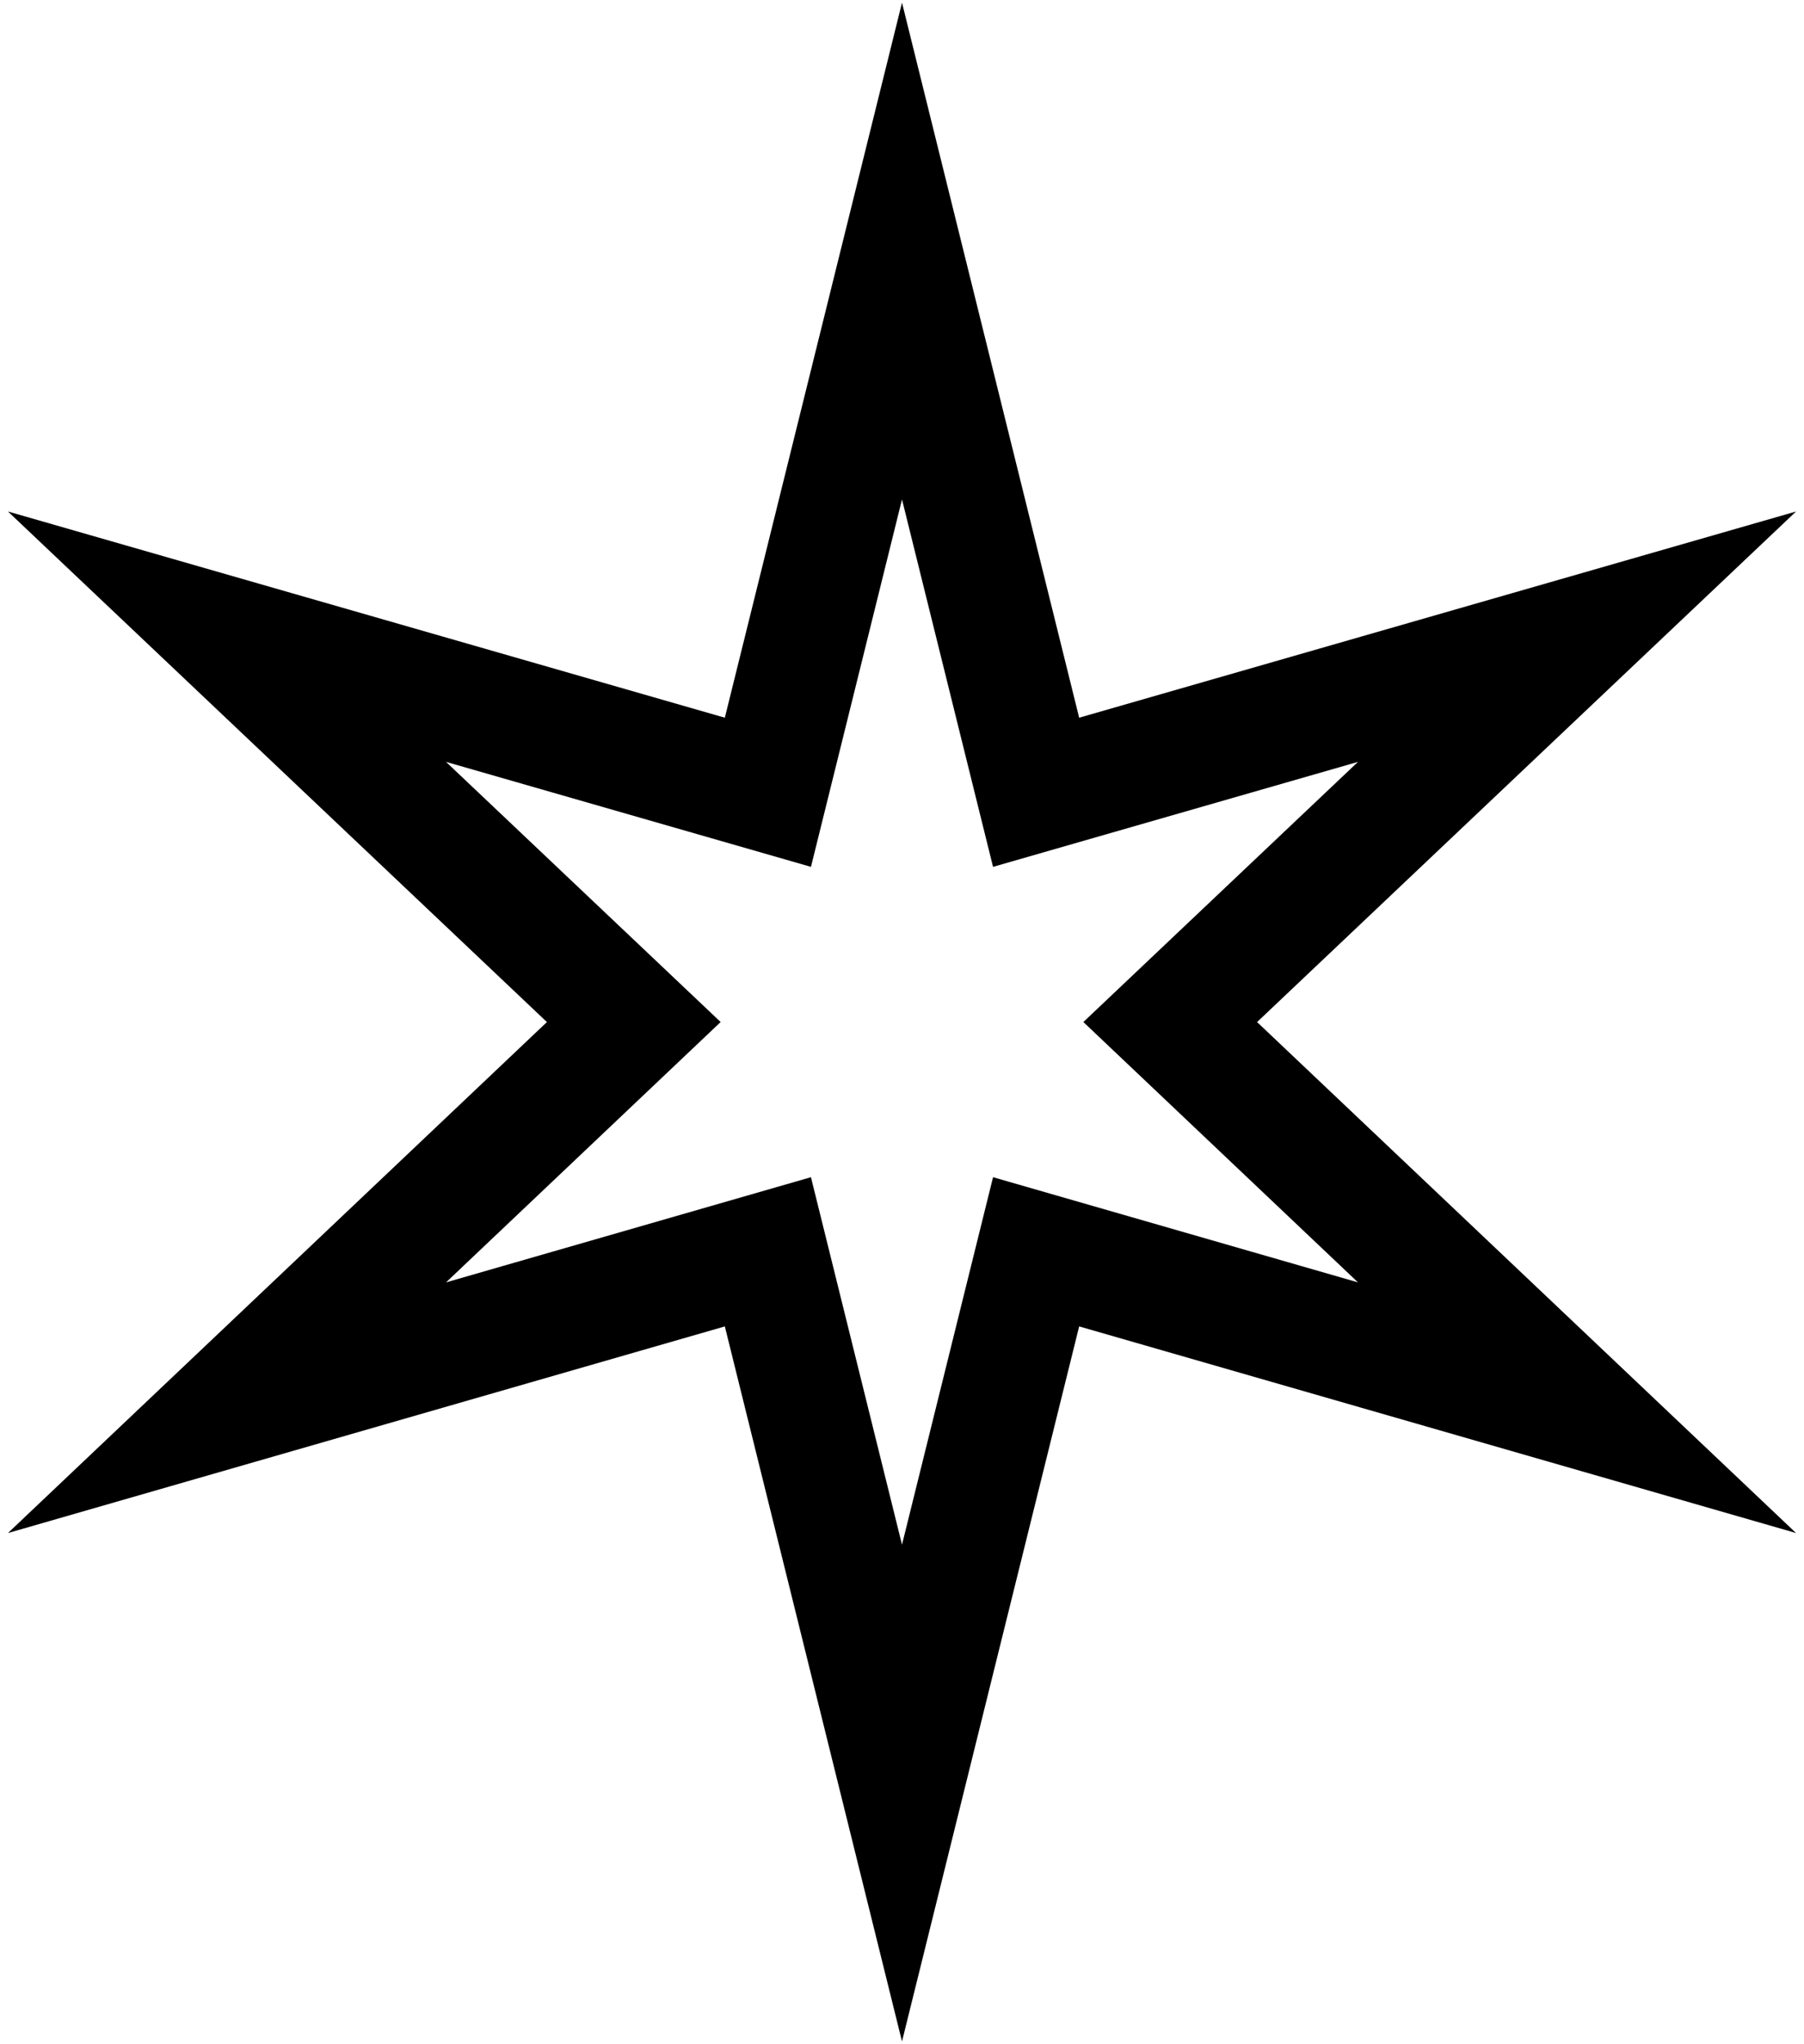
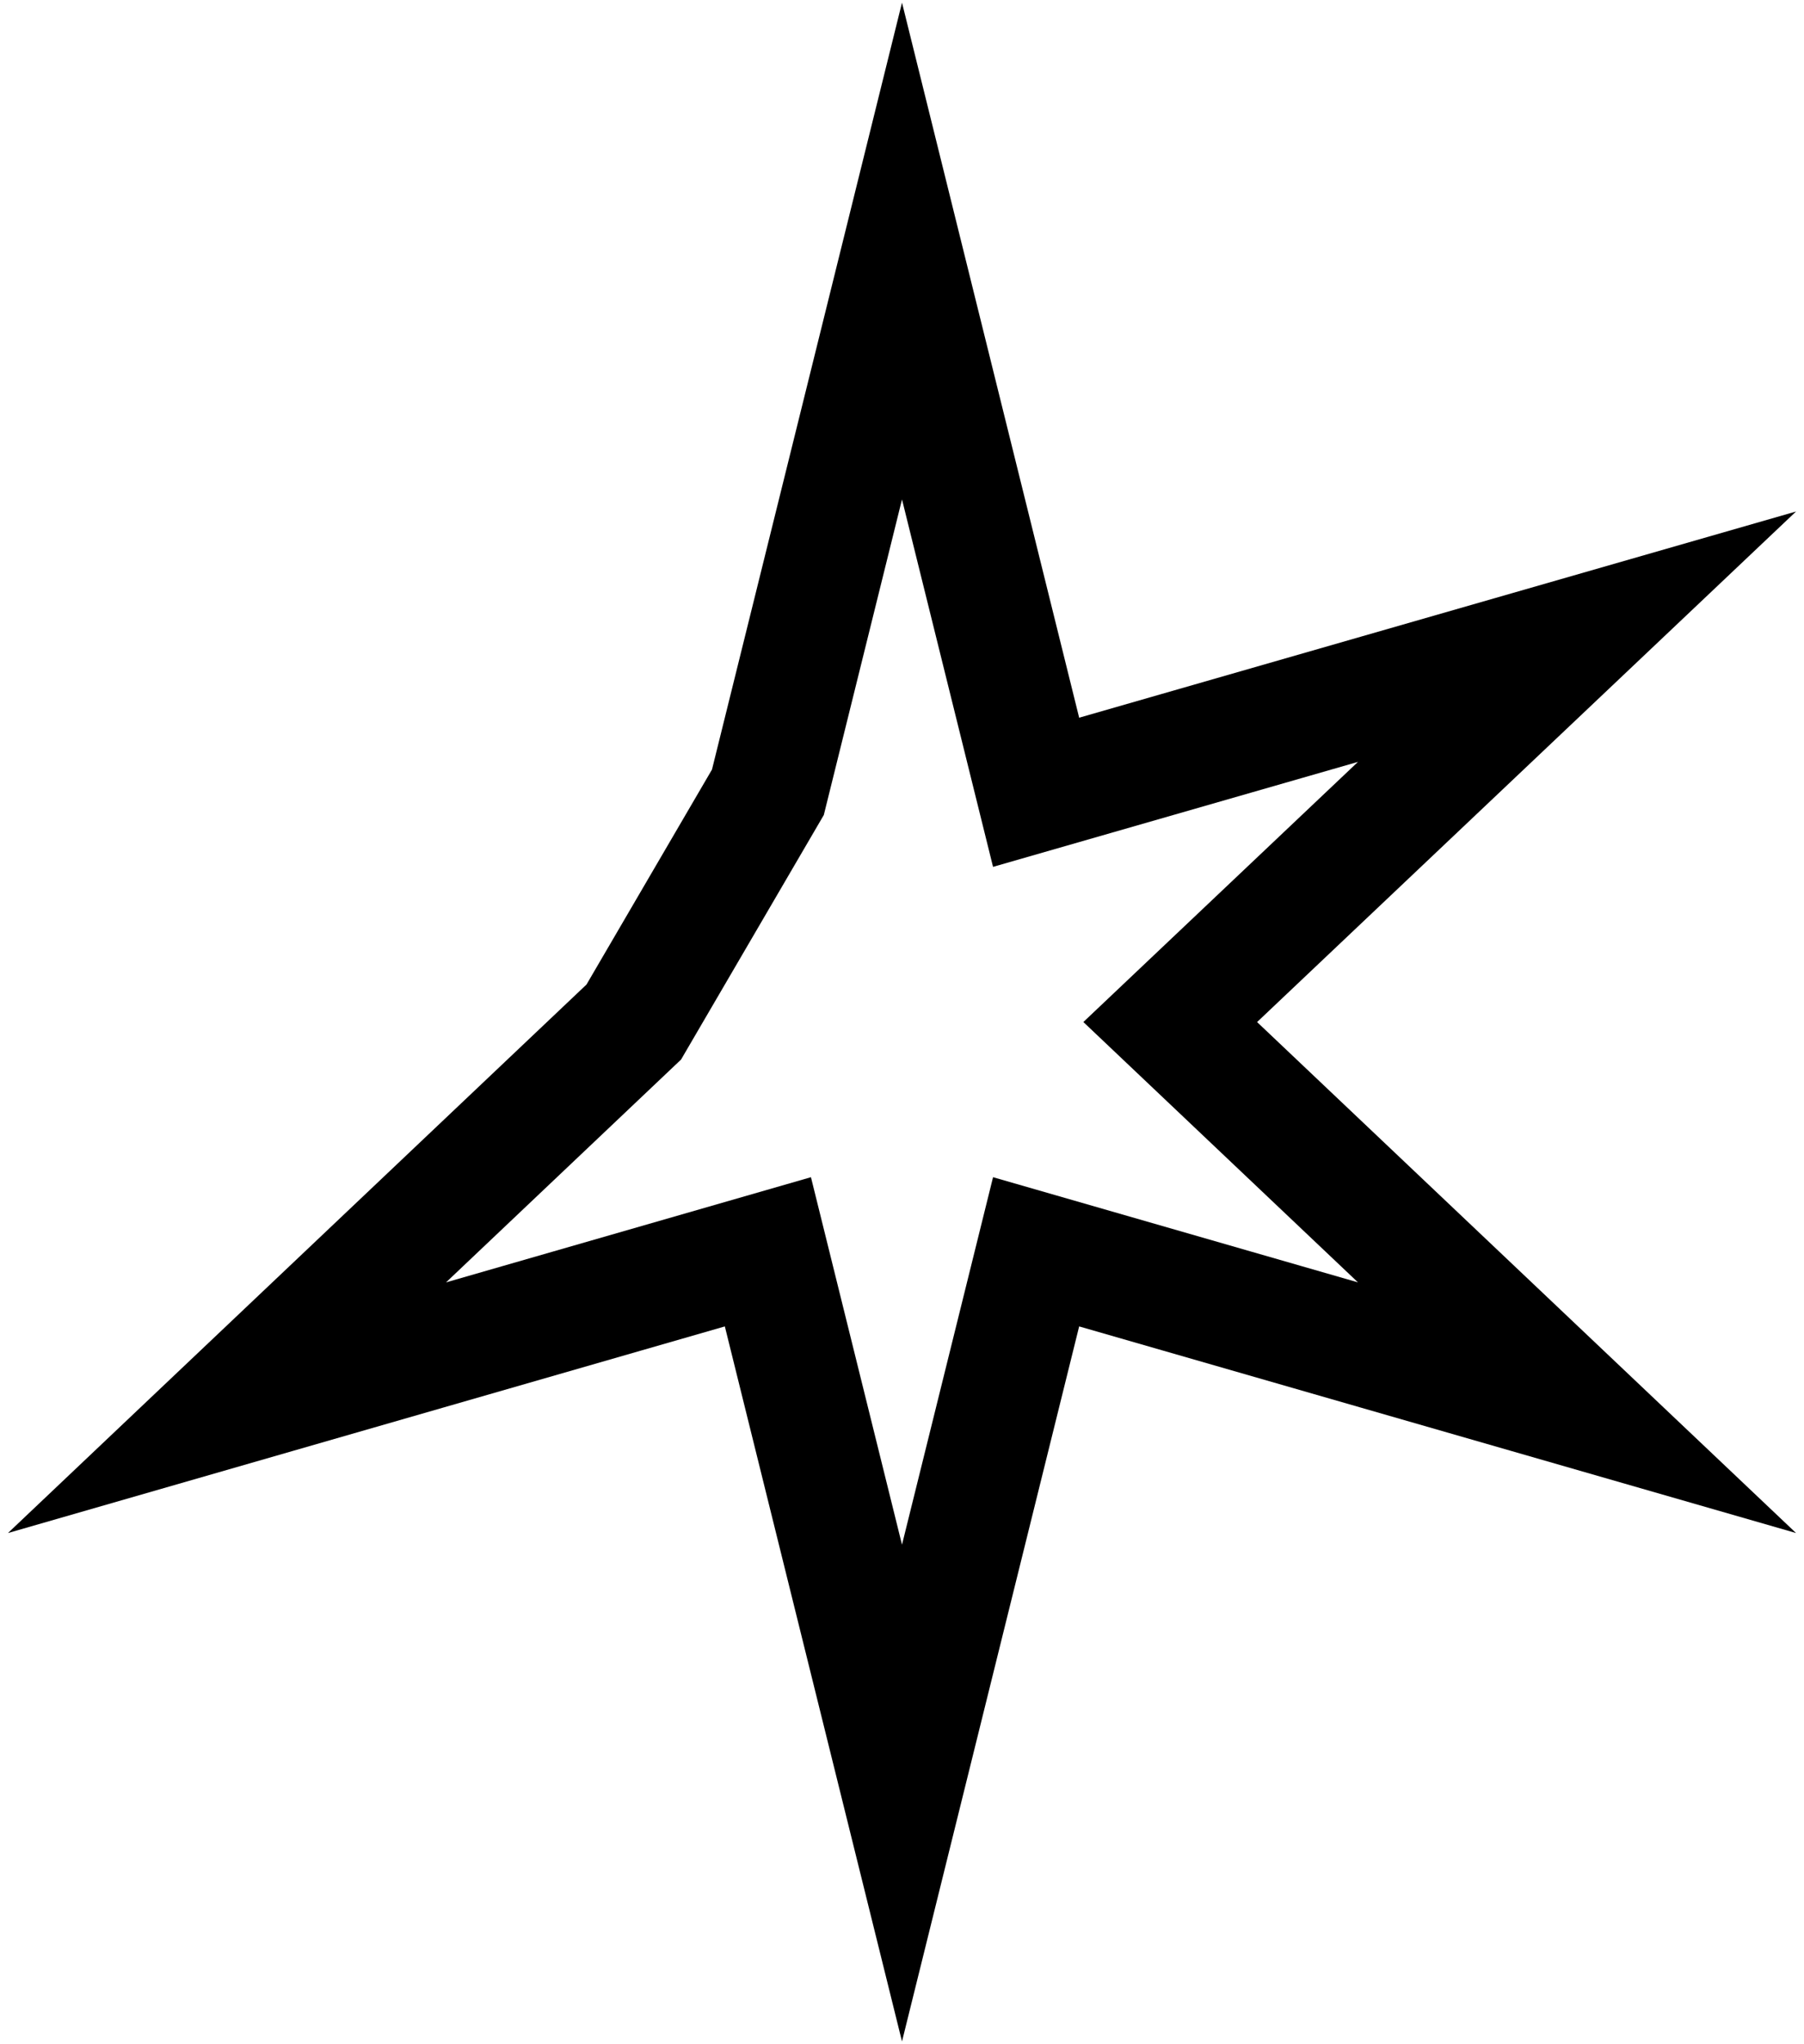
<svg xmlns="http://www.w3.org/2000/svg" width="151" height="171" viewBox="0 0 151 171" fill="none">
-   <path d="M75.5 21L86.725 66.279L132 53.263L97.951 85.5L132 117.763L86.725 104.721L75.5 150L64.275 104.721L19 117.763L53.049 85.5L19 53.263L64.275 66.279L75.5 21Z" stroke="black" stroke-width="10" stroke-miterlimit="10" />
+   <path d="M75.5 21L86.725 66.279L132 53.263L97.951 85.5L132 117.763L86.725 104.721L75.5 150L64.275 104.721L19 117.763L53.049 85.5L64.275 66.279L75.5 21Z" stroke="black" stroke-width="10" stroke-miterlimit="10" />
</svg>